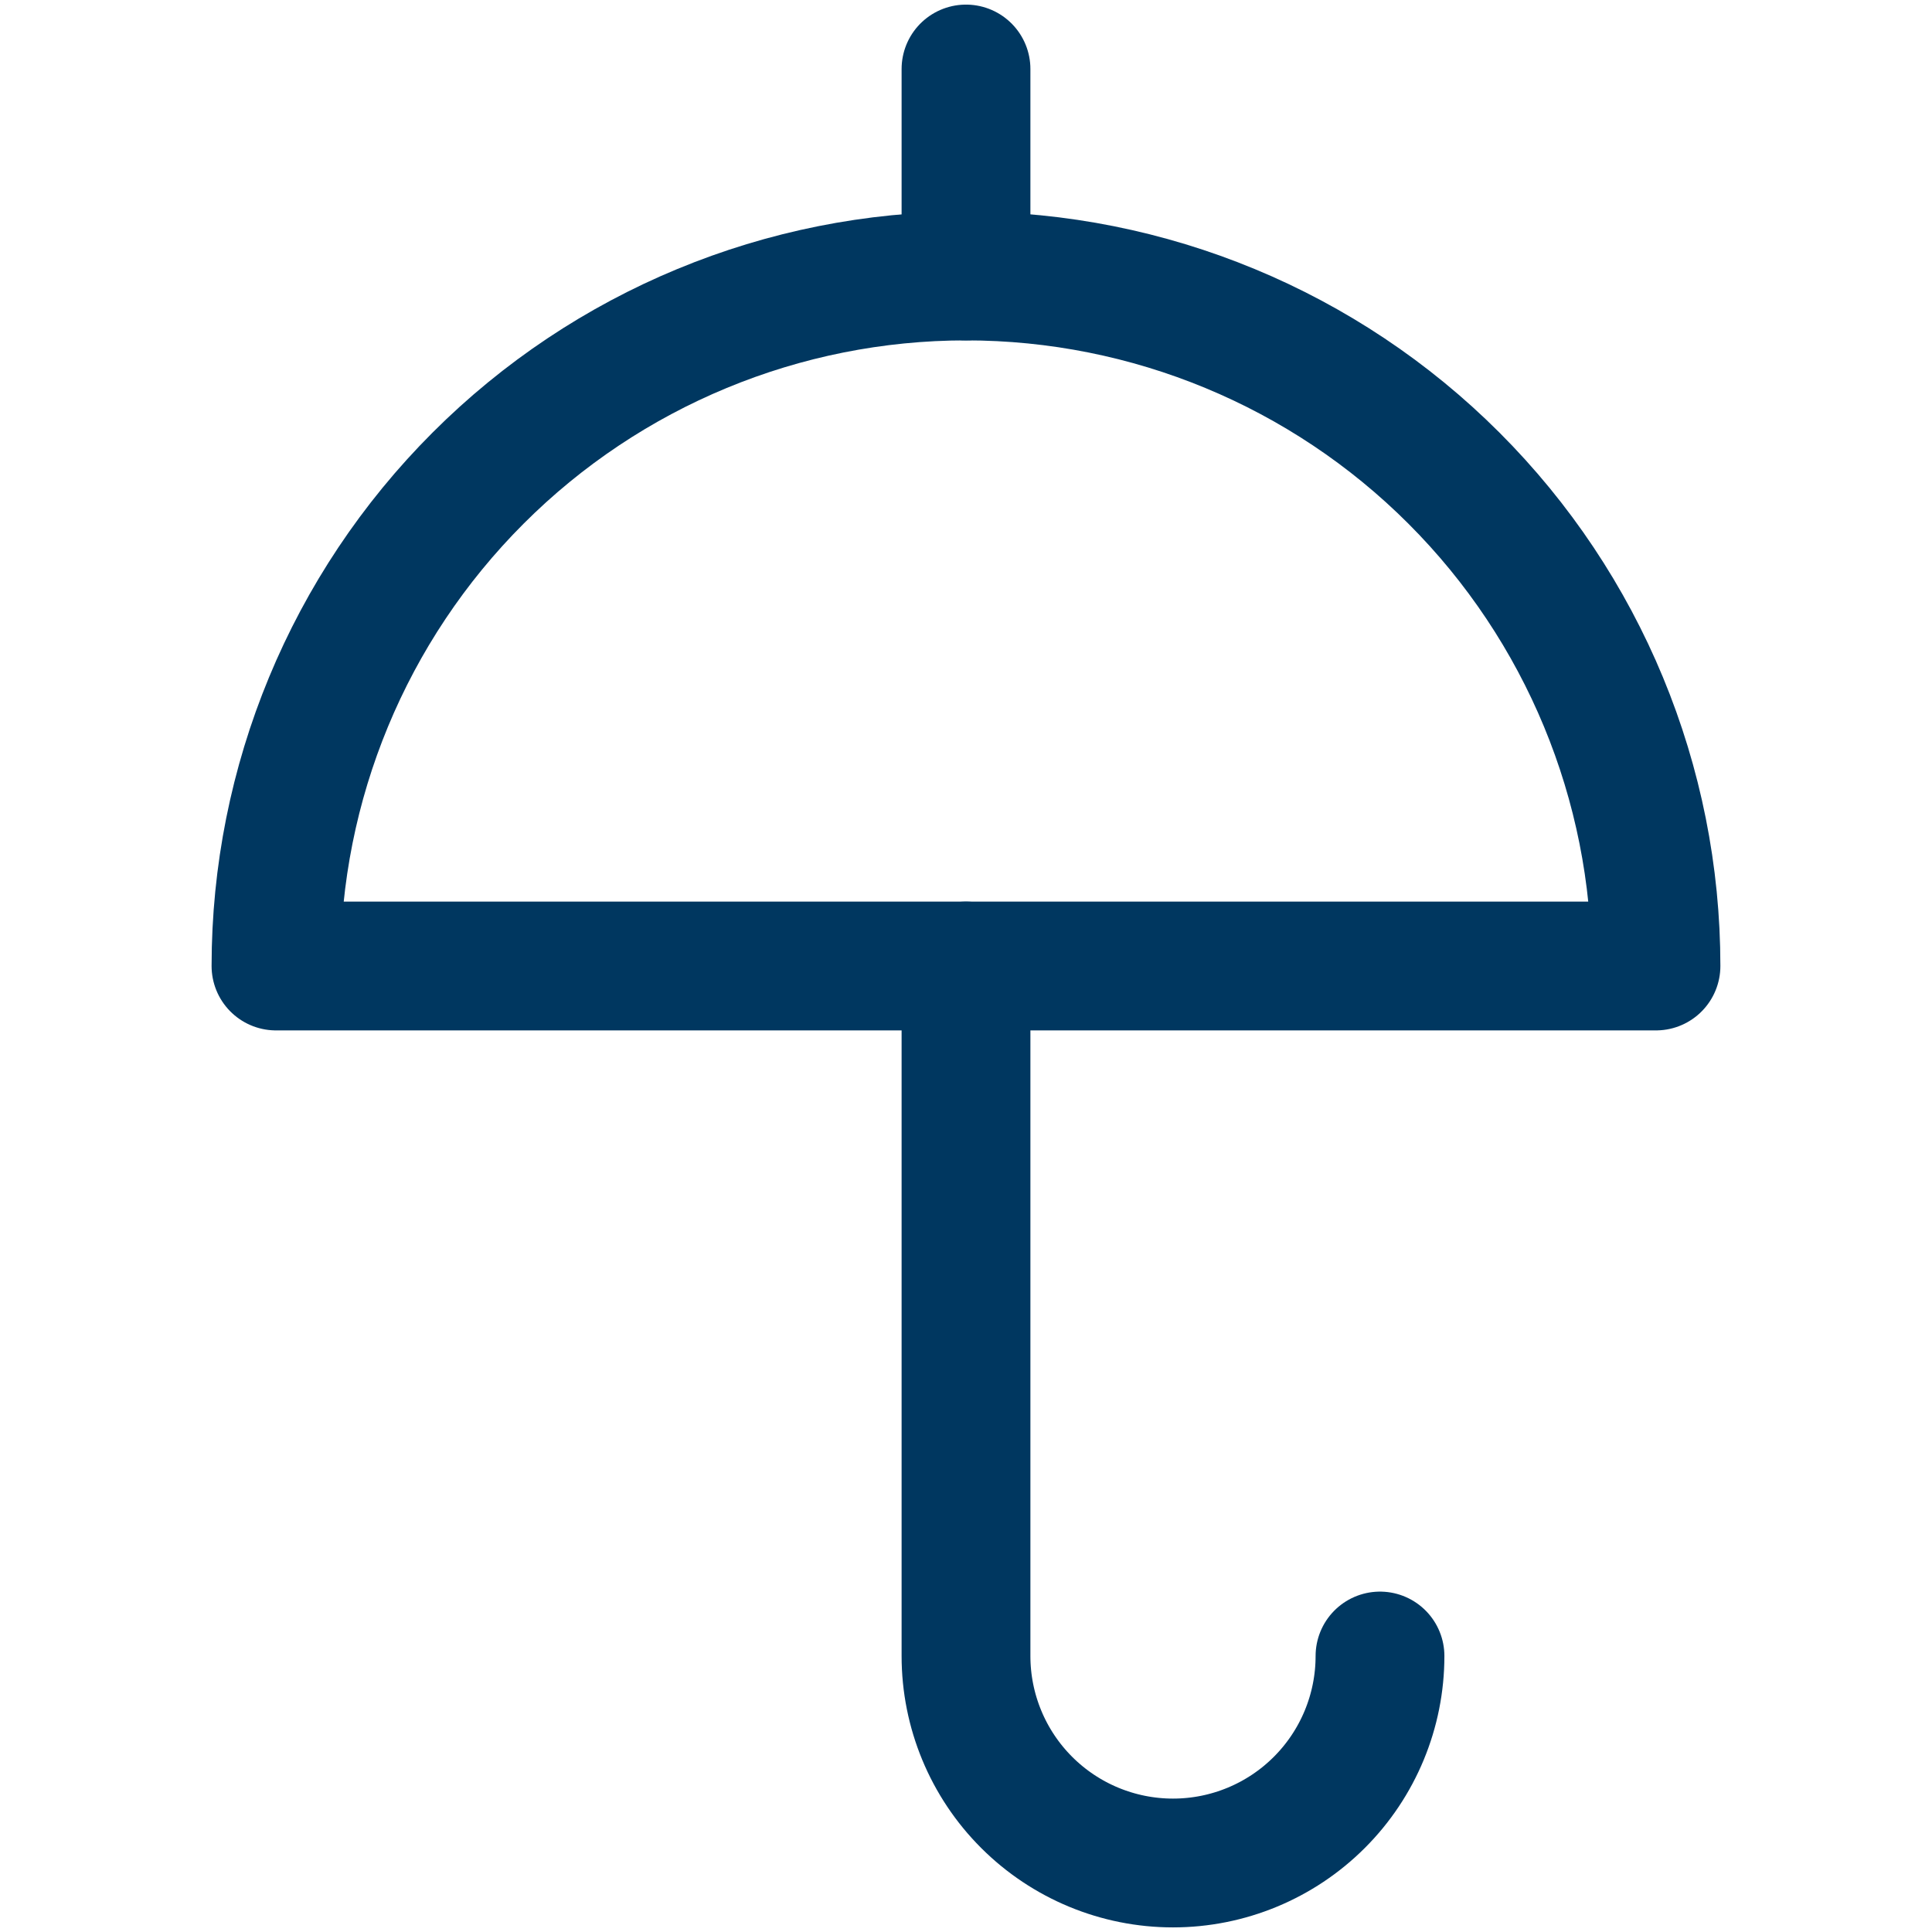
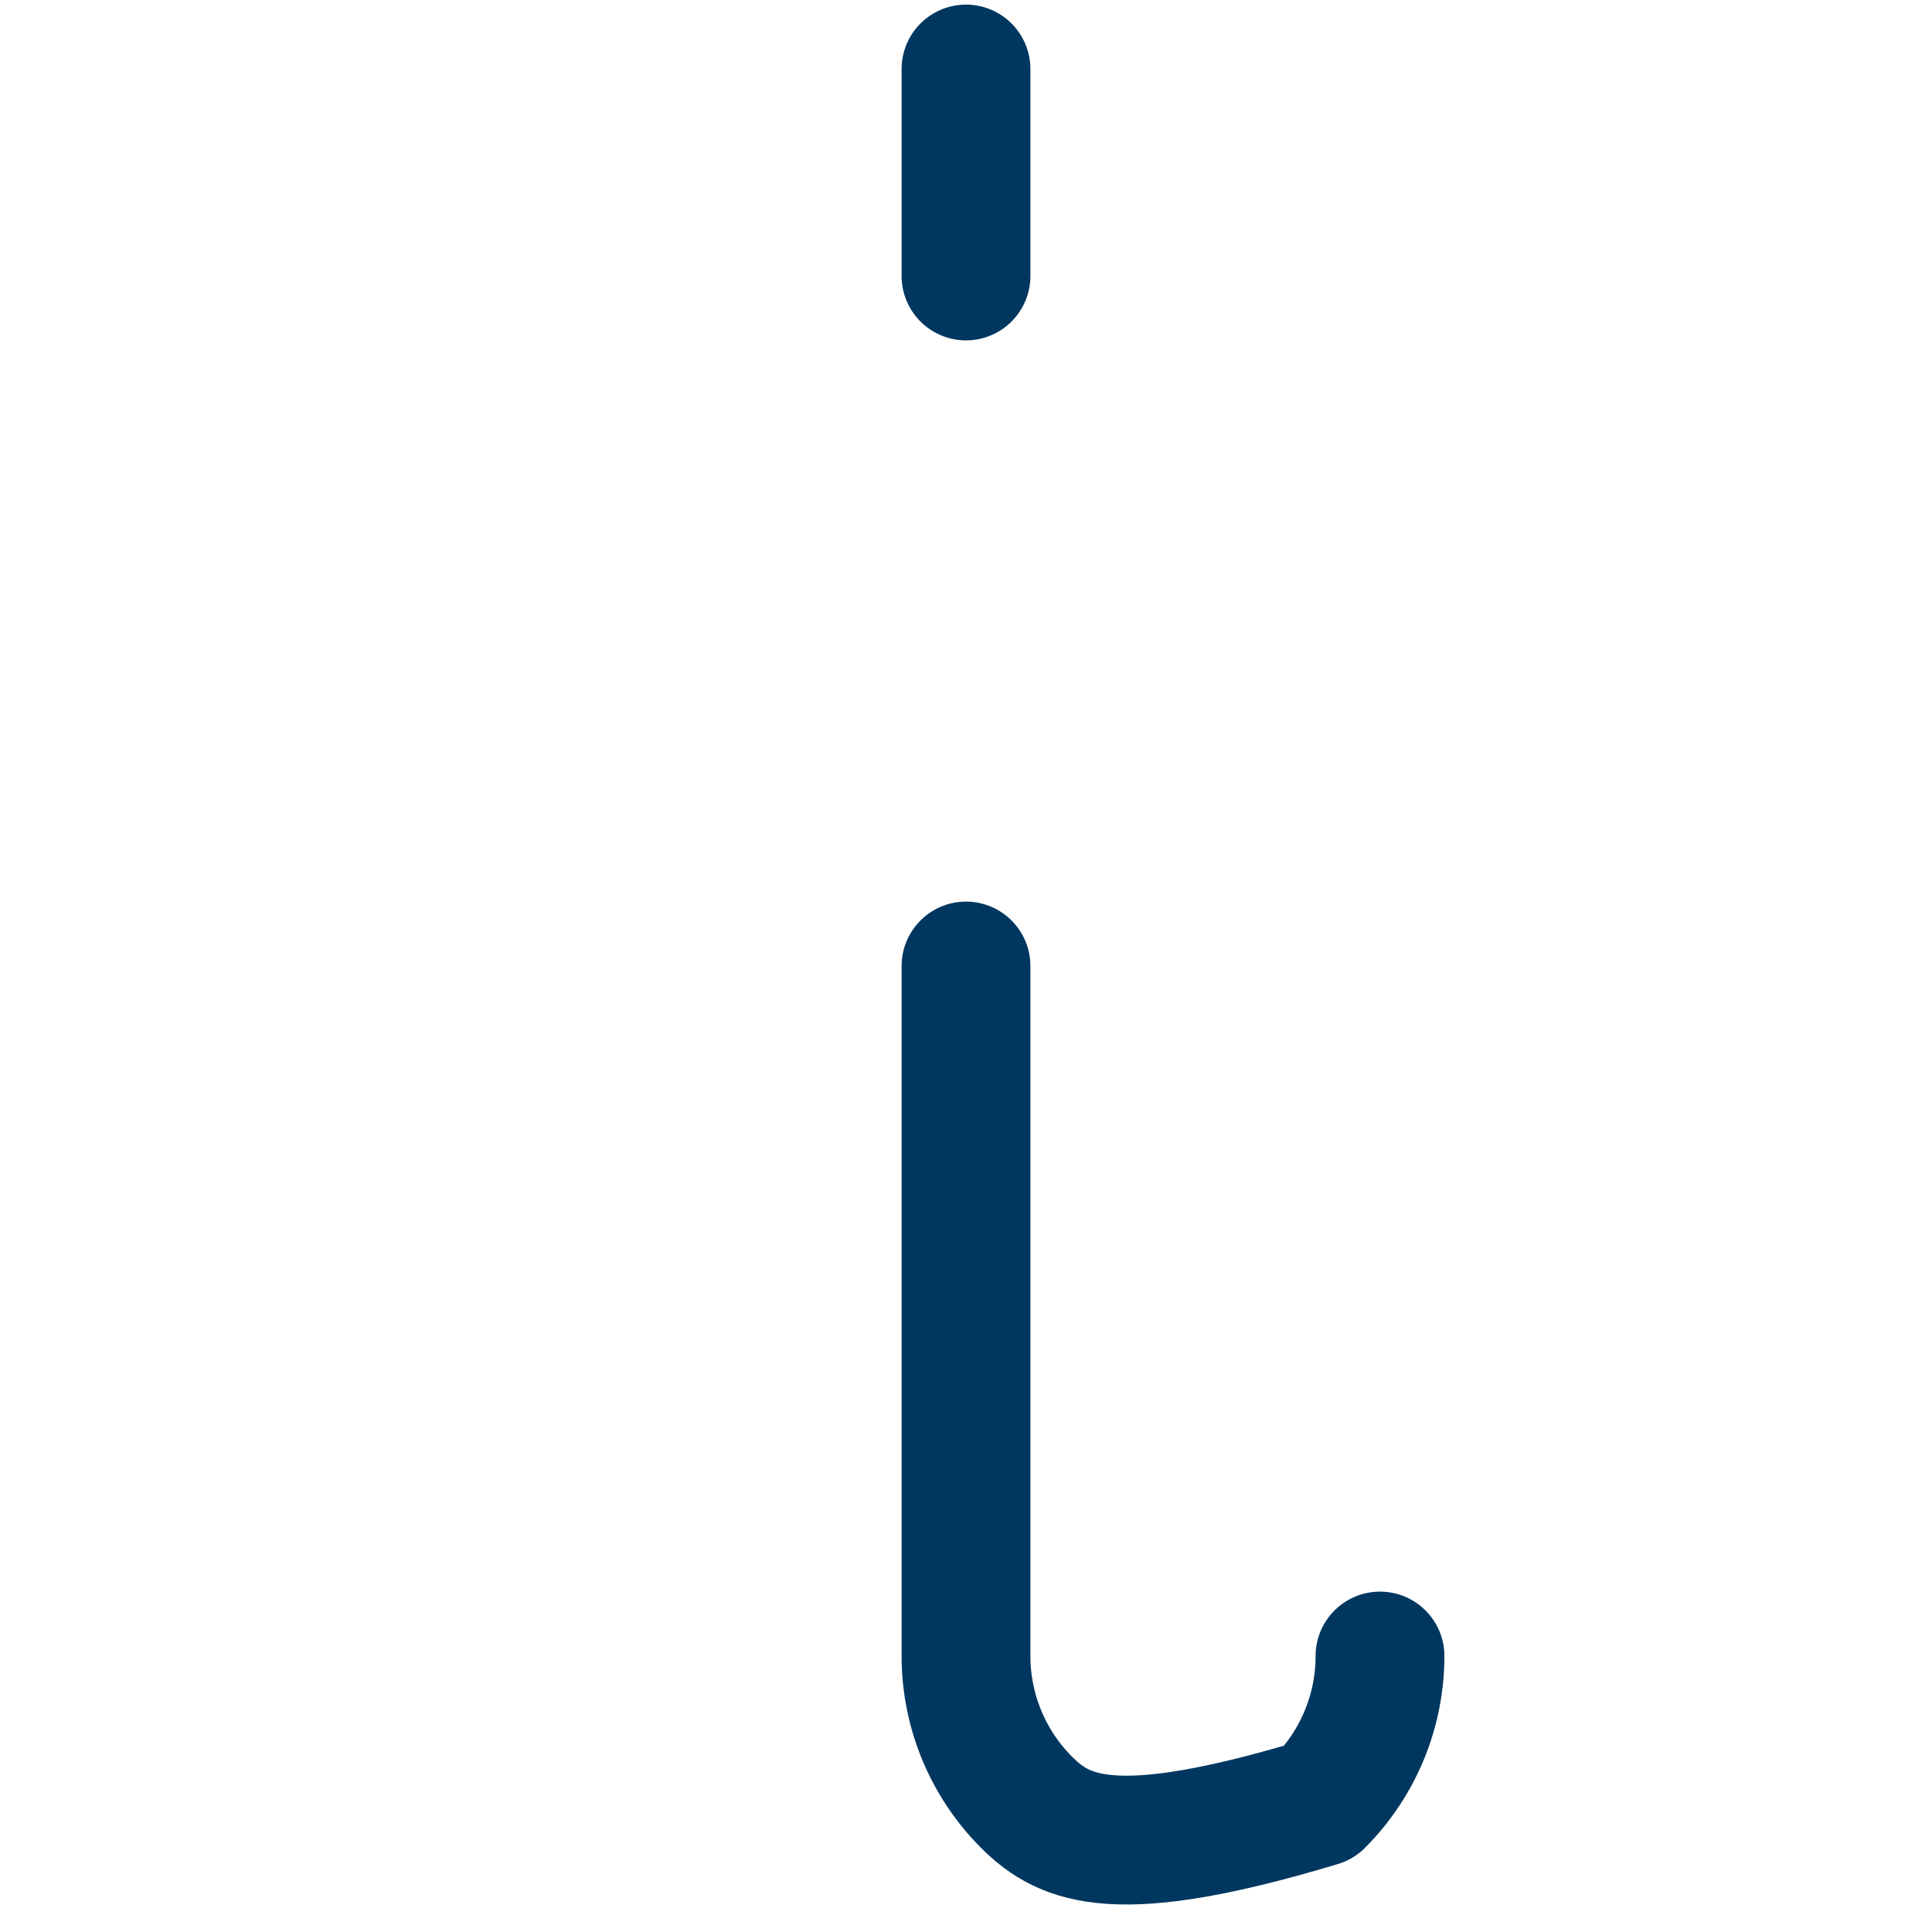
<svg xmlns="http://www.w3.org/2000/svg" width="60" height="60" viewBox="0 0 60 60" fill="none">
  <g clip-path="url(#clip0_246_143)">
-     <path d="M8.571 30C8.571 24.317 10.829 18.866 14.848 14.848C18.866 10.829 24.317 8.571 30 8.571C35.683 8.571 41.133 10.829 45.152 14.848C49.171 18.866 51.428 24.317 51.428 30H8.571Z" stroke="#003760" stroke-width="4" stroke-linecap="round" stroke-linejoin="round" />
    <path d="M30 8.571V2.143" stroke="#003760" stroke-width="4" stroke-linecap="round" stroke-linejoin="round" />
-     <path d="M42.857 51.429C42.857 53.133 42.18 54.769 40.974 55.974C39.769 57.18 38.133 57.857 36.429 57.857C34.724 57.857 33.089 57.18 31.883 55.974C30.677 54.769 30 53.133 30 51.429V30" stroke="#003760" stroke-width="4" stroke-linecap="round" stroke-linejoin="round" />
+     <path d="M42.857 51.429C42.857 53.133 42.18 54.769 40.974 55.974C34.724 57.857 33.089 57.18 31.883 55.974C30.677 54.769 30 53.133 30 51.429V30" stroke="#003760" stroke-width="4" stroke-linecap="round" stroke-linejoin="round" />
  </g>
  <defs>
    <clipPath id="clip0_246_143">
      <rect width="60" height="60" fill="white" />
    </clipPath>
  </defs>
</svg>